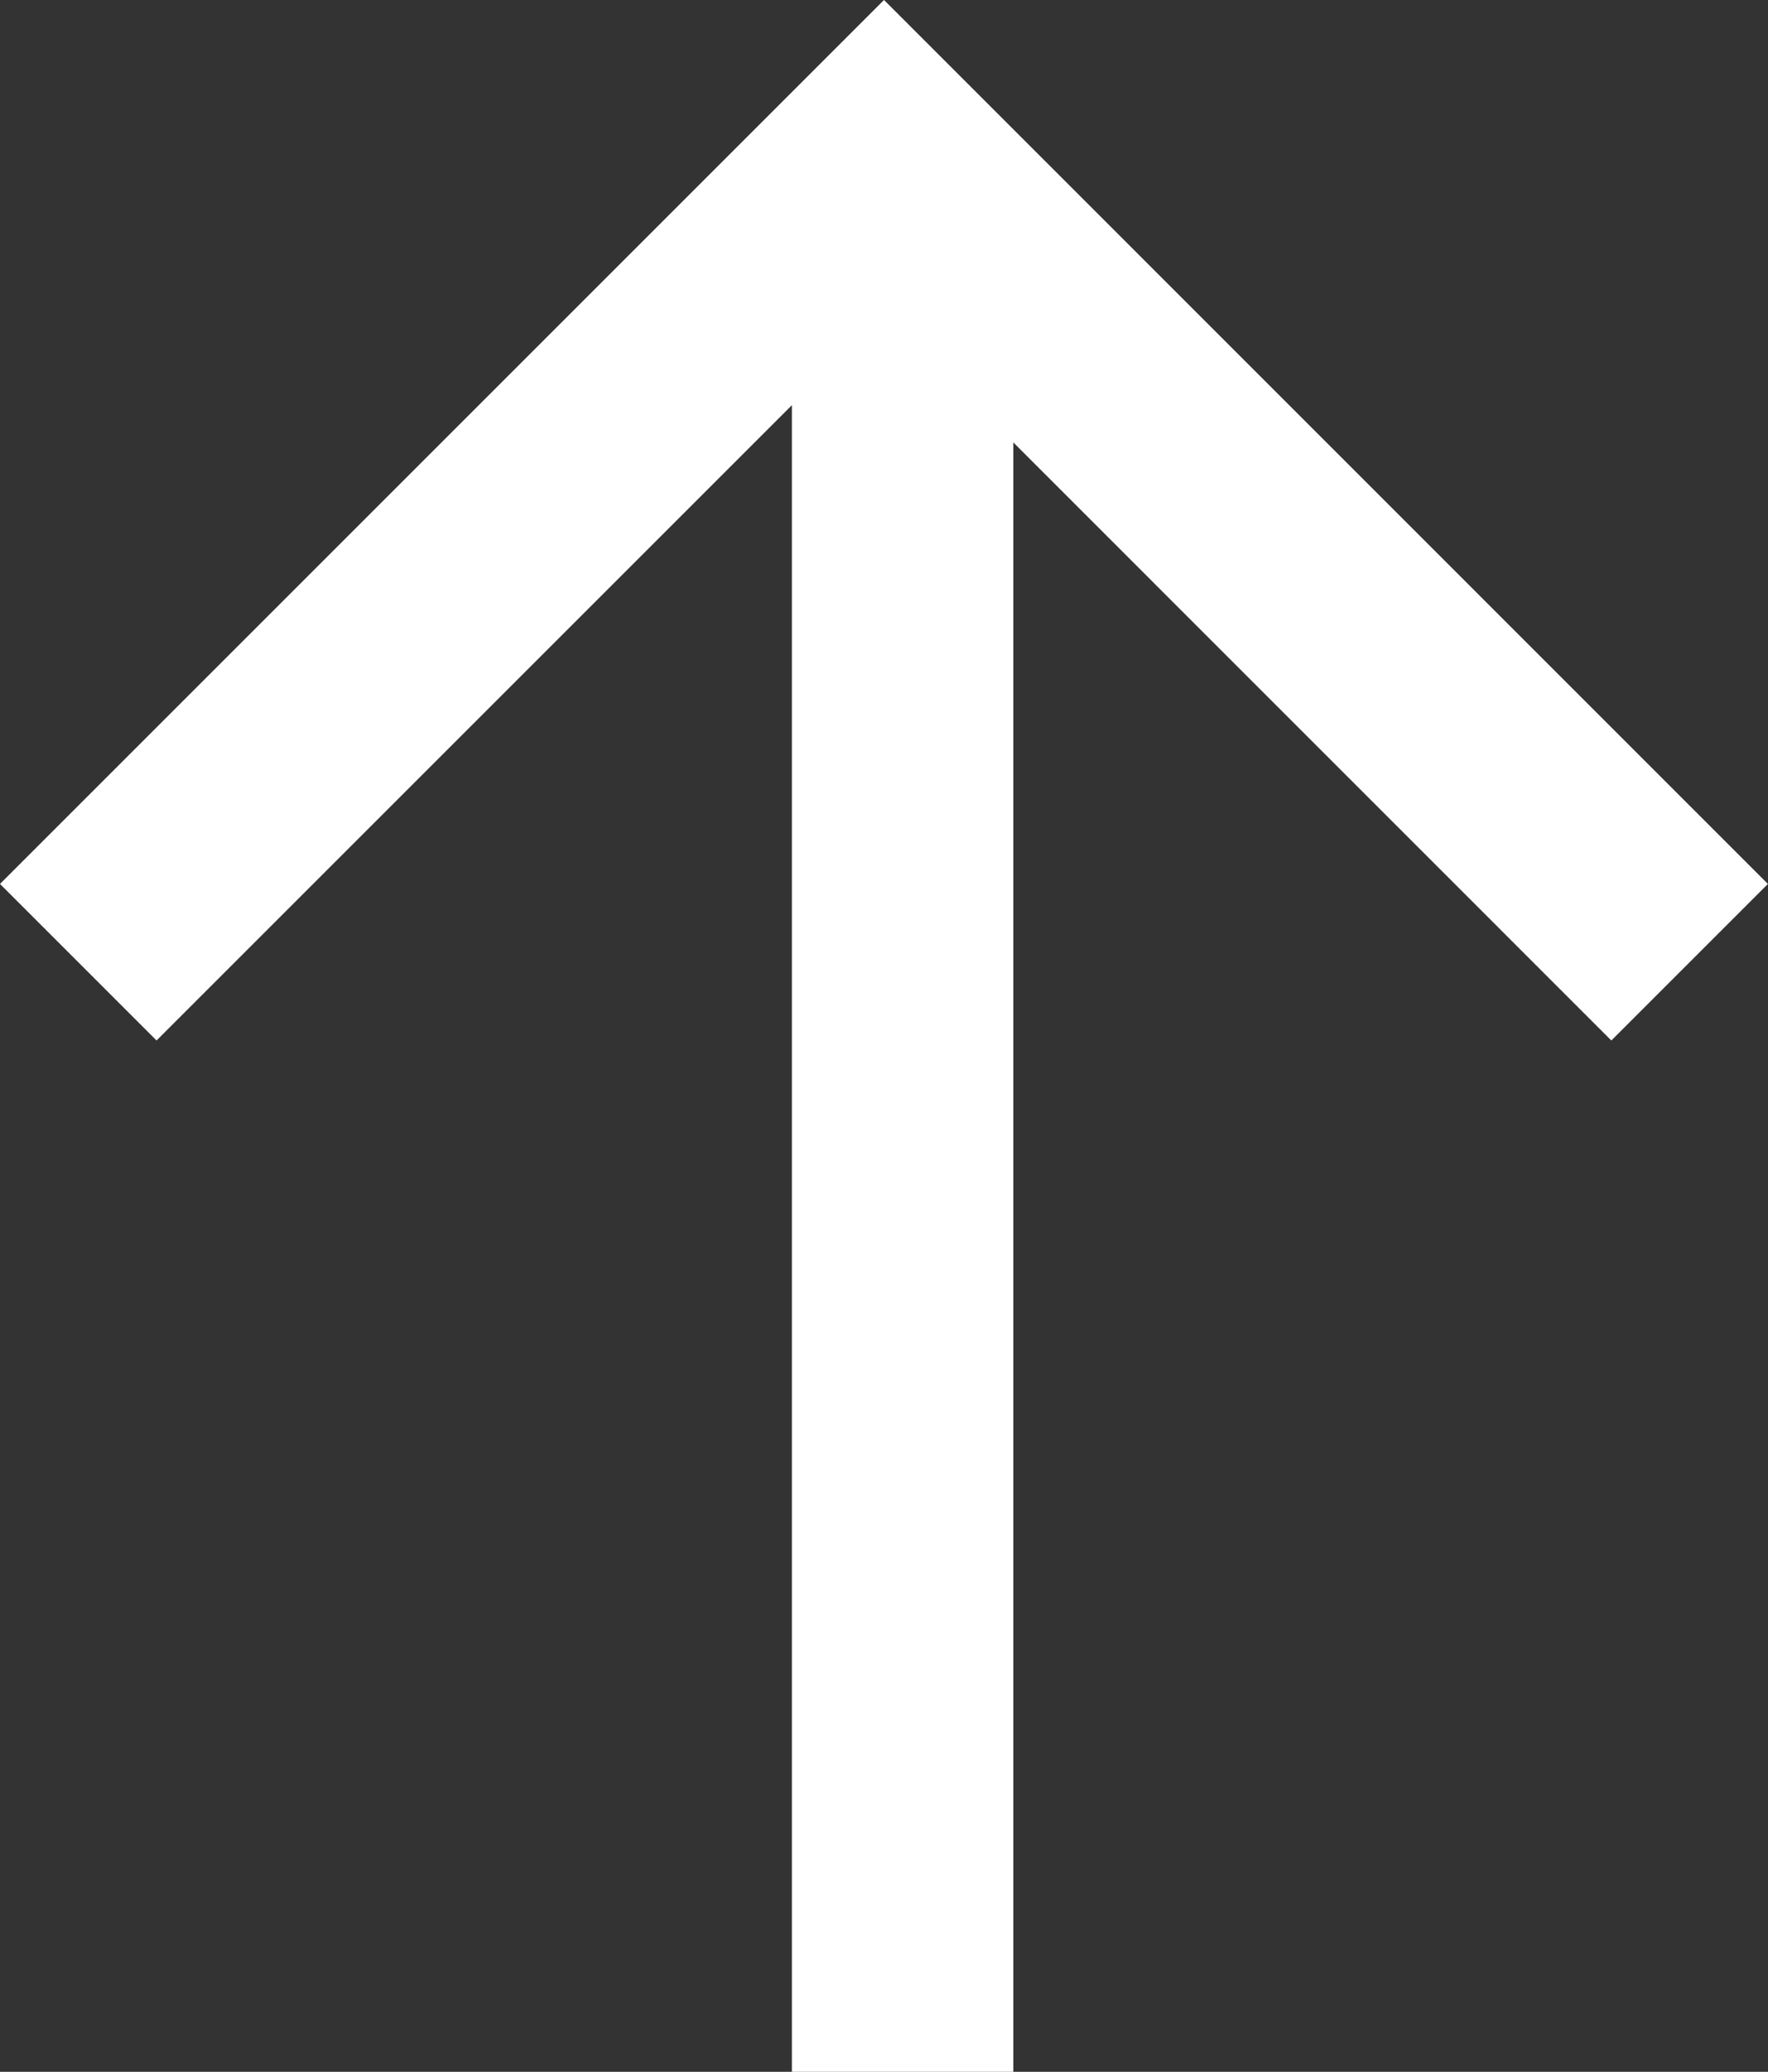
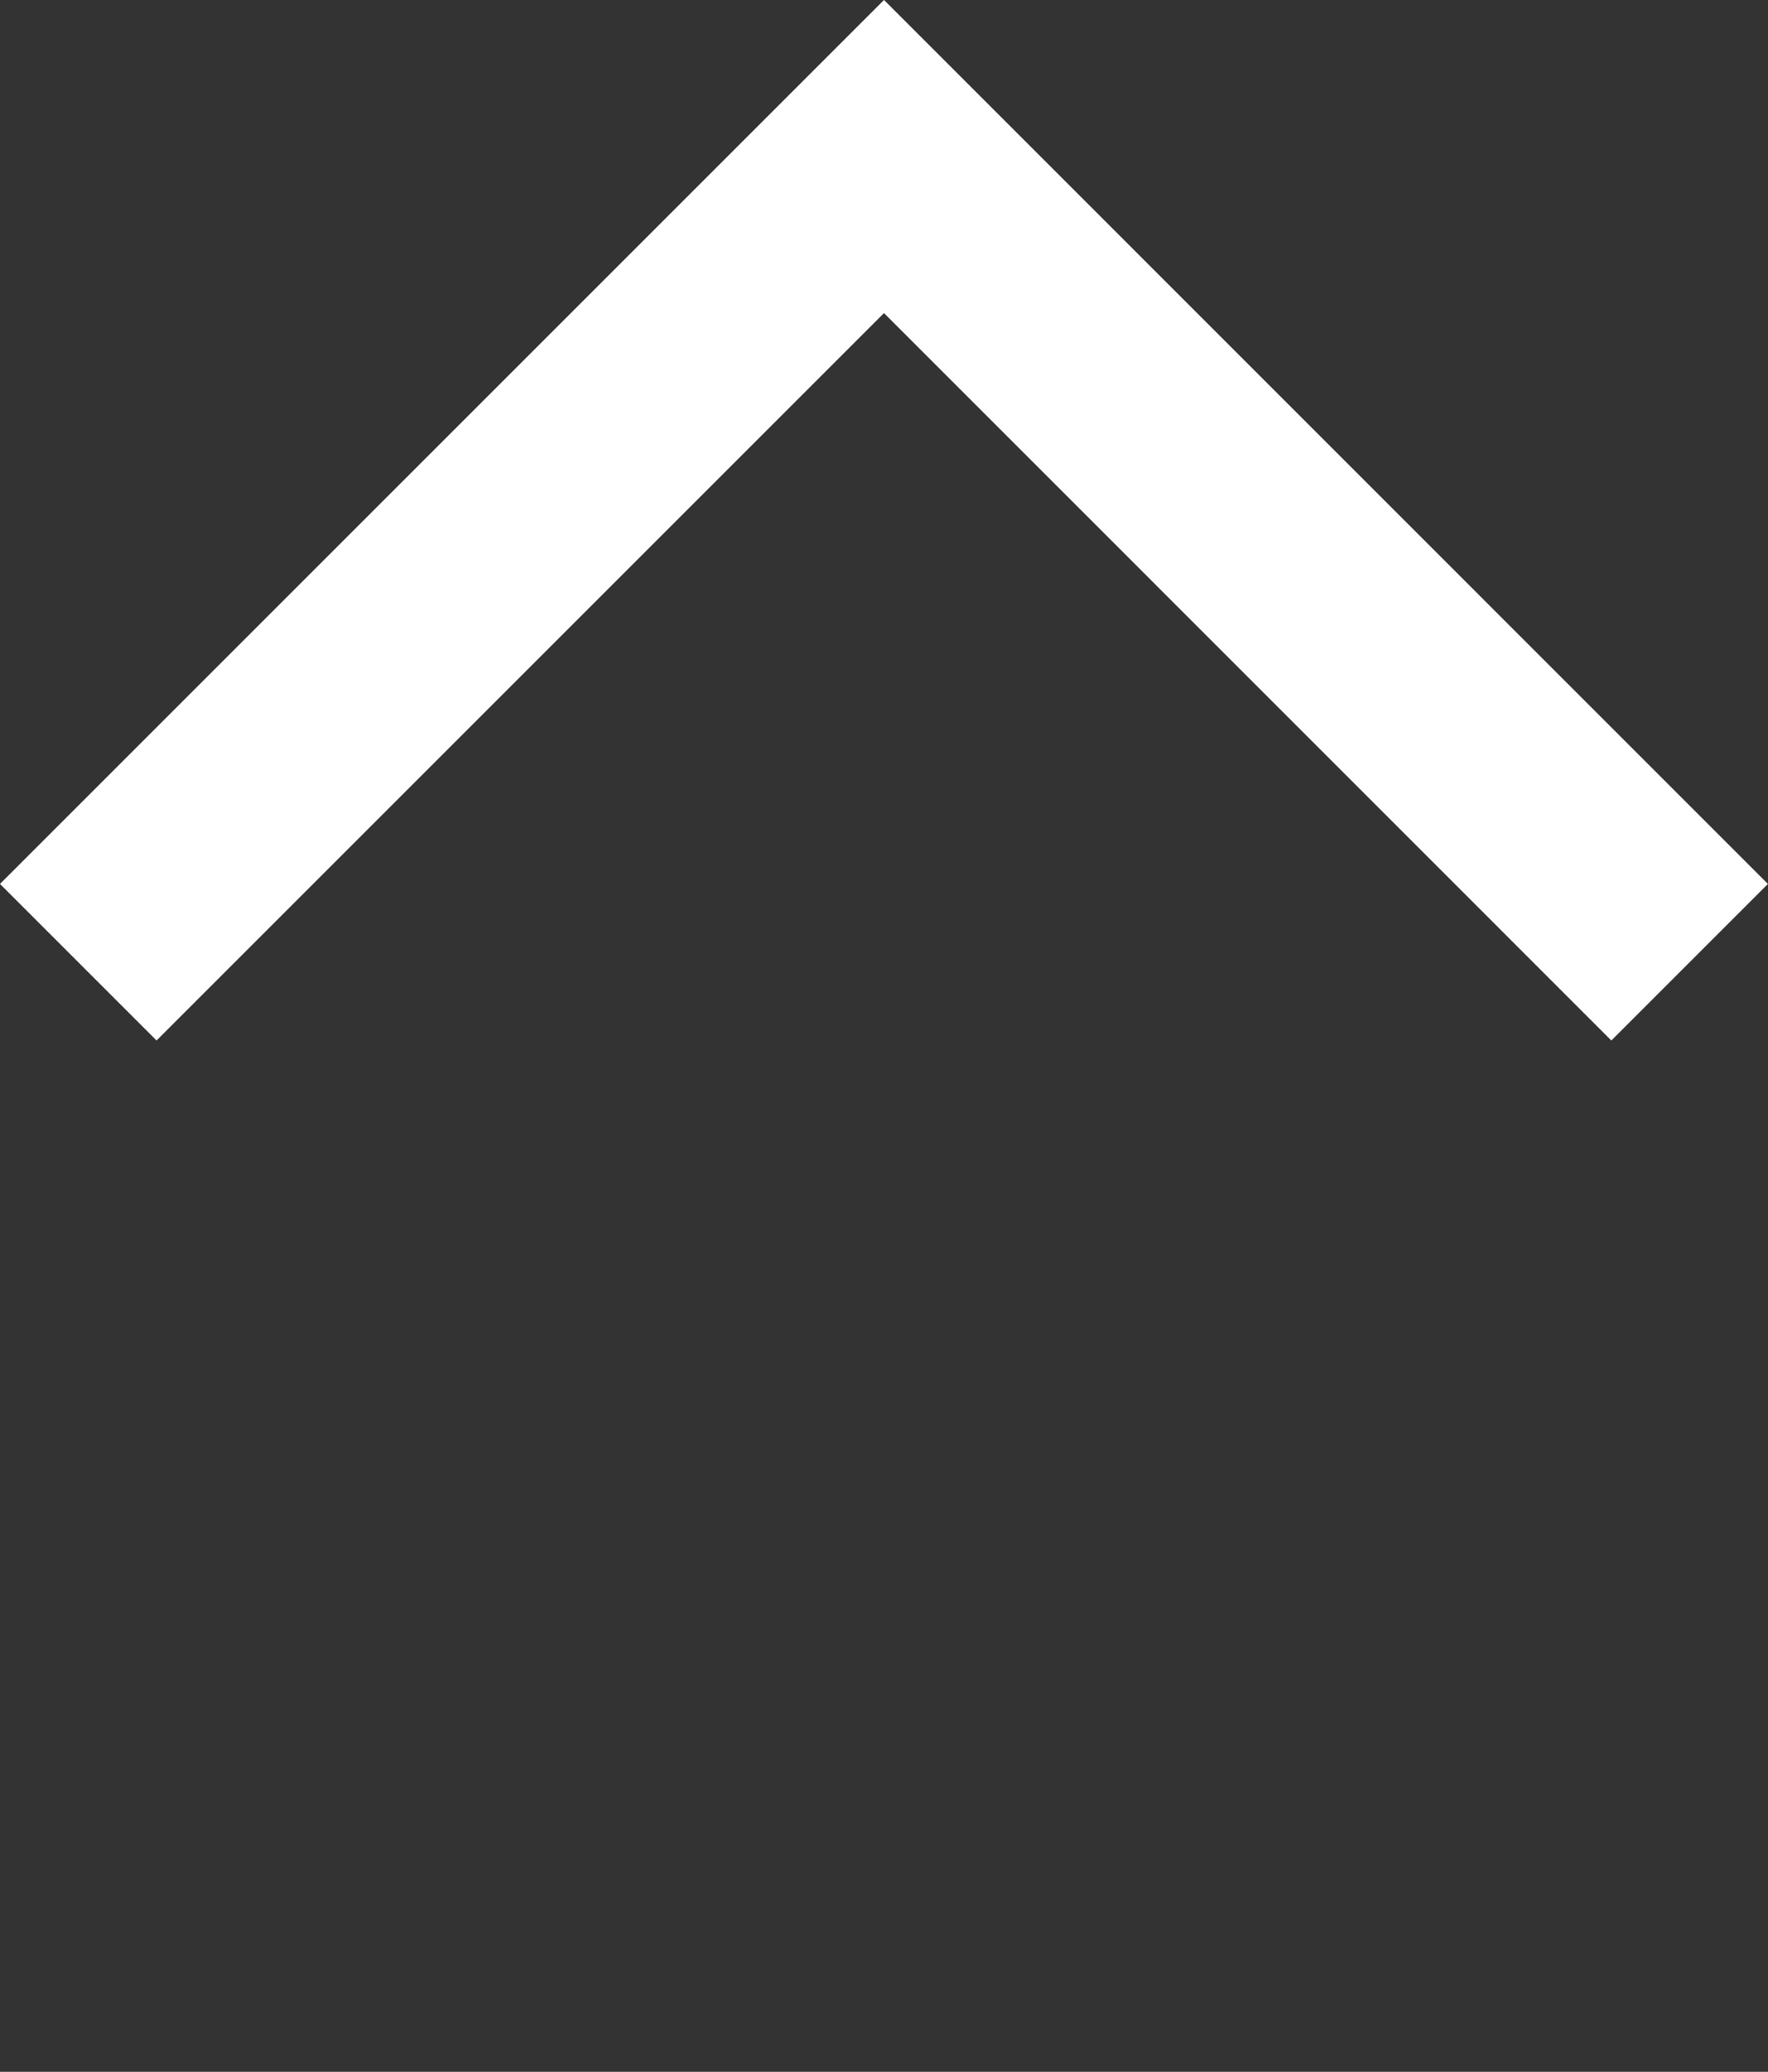
<svg xmlns="http://www.w3.org/2000/svg" width="15.97" height="18.715" viewBox="0 0 15.97 18.715">
  <rect x="0" y="0" width="15.97" height="18.715" fill="#333333" stroke="none" />
  <g id="Group_23" data-name="Group 23" transform="translate(0.707 18.715) rotate(-90)">
    <path id="Path_34" data-name="Path 34" d="M0,0,7.278,7.278,0,14.555" transform="translate(10.023)" fill="none" stroke="#fff" stroke-width="2" />
-     <line id="Line_6" data-name="Line 6" x1="17.343" transform="translate(0 7.446)" fill="none" stroke="#fff" stroke-width="2" />
  </g>
</svg>